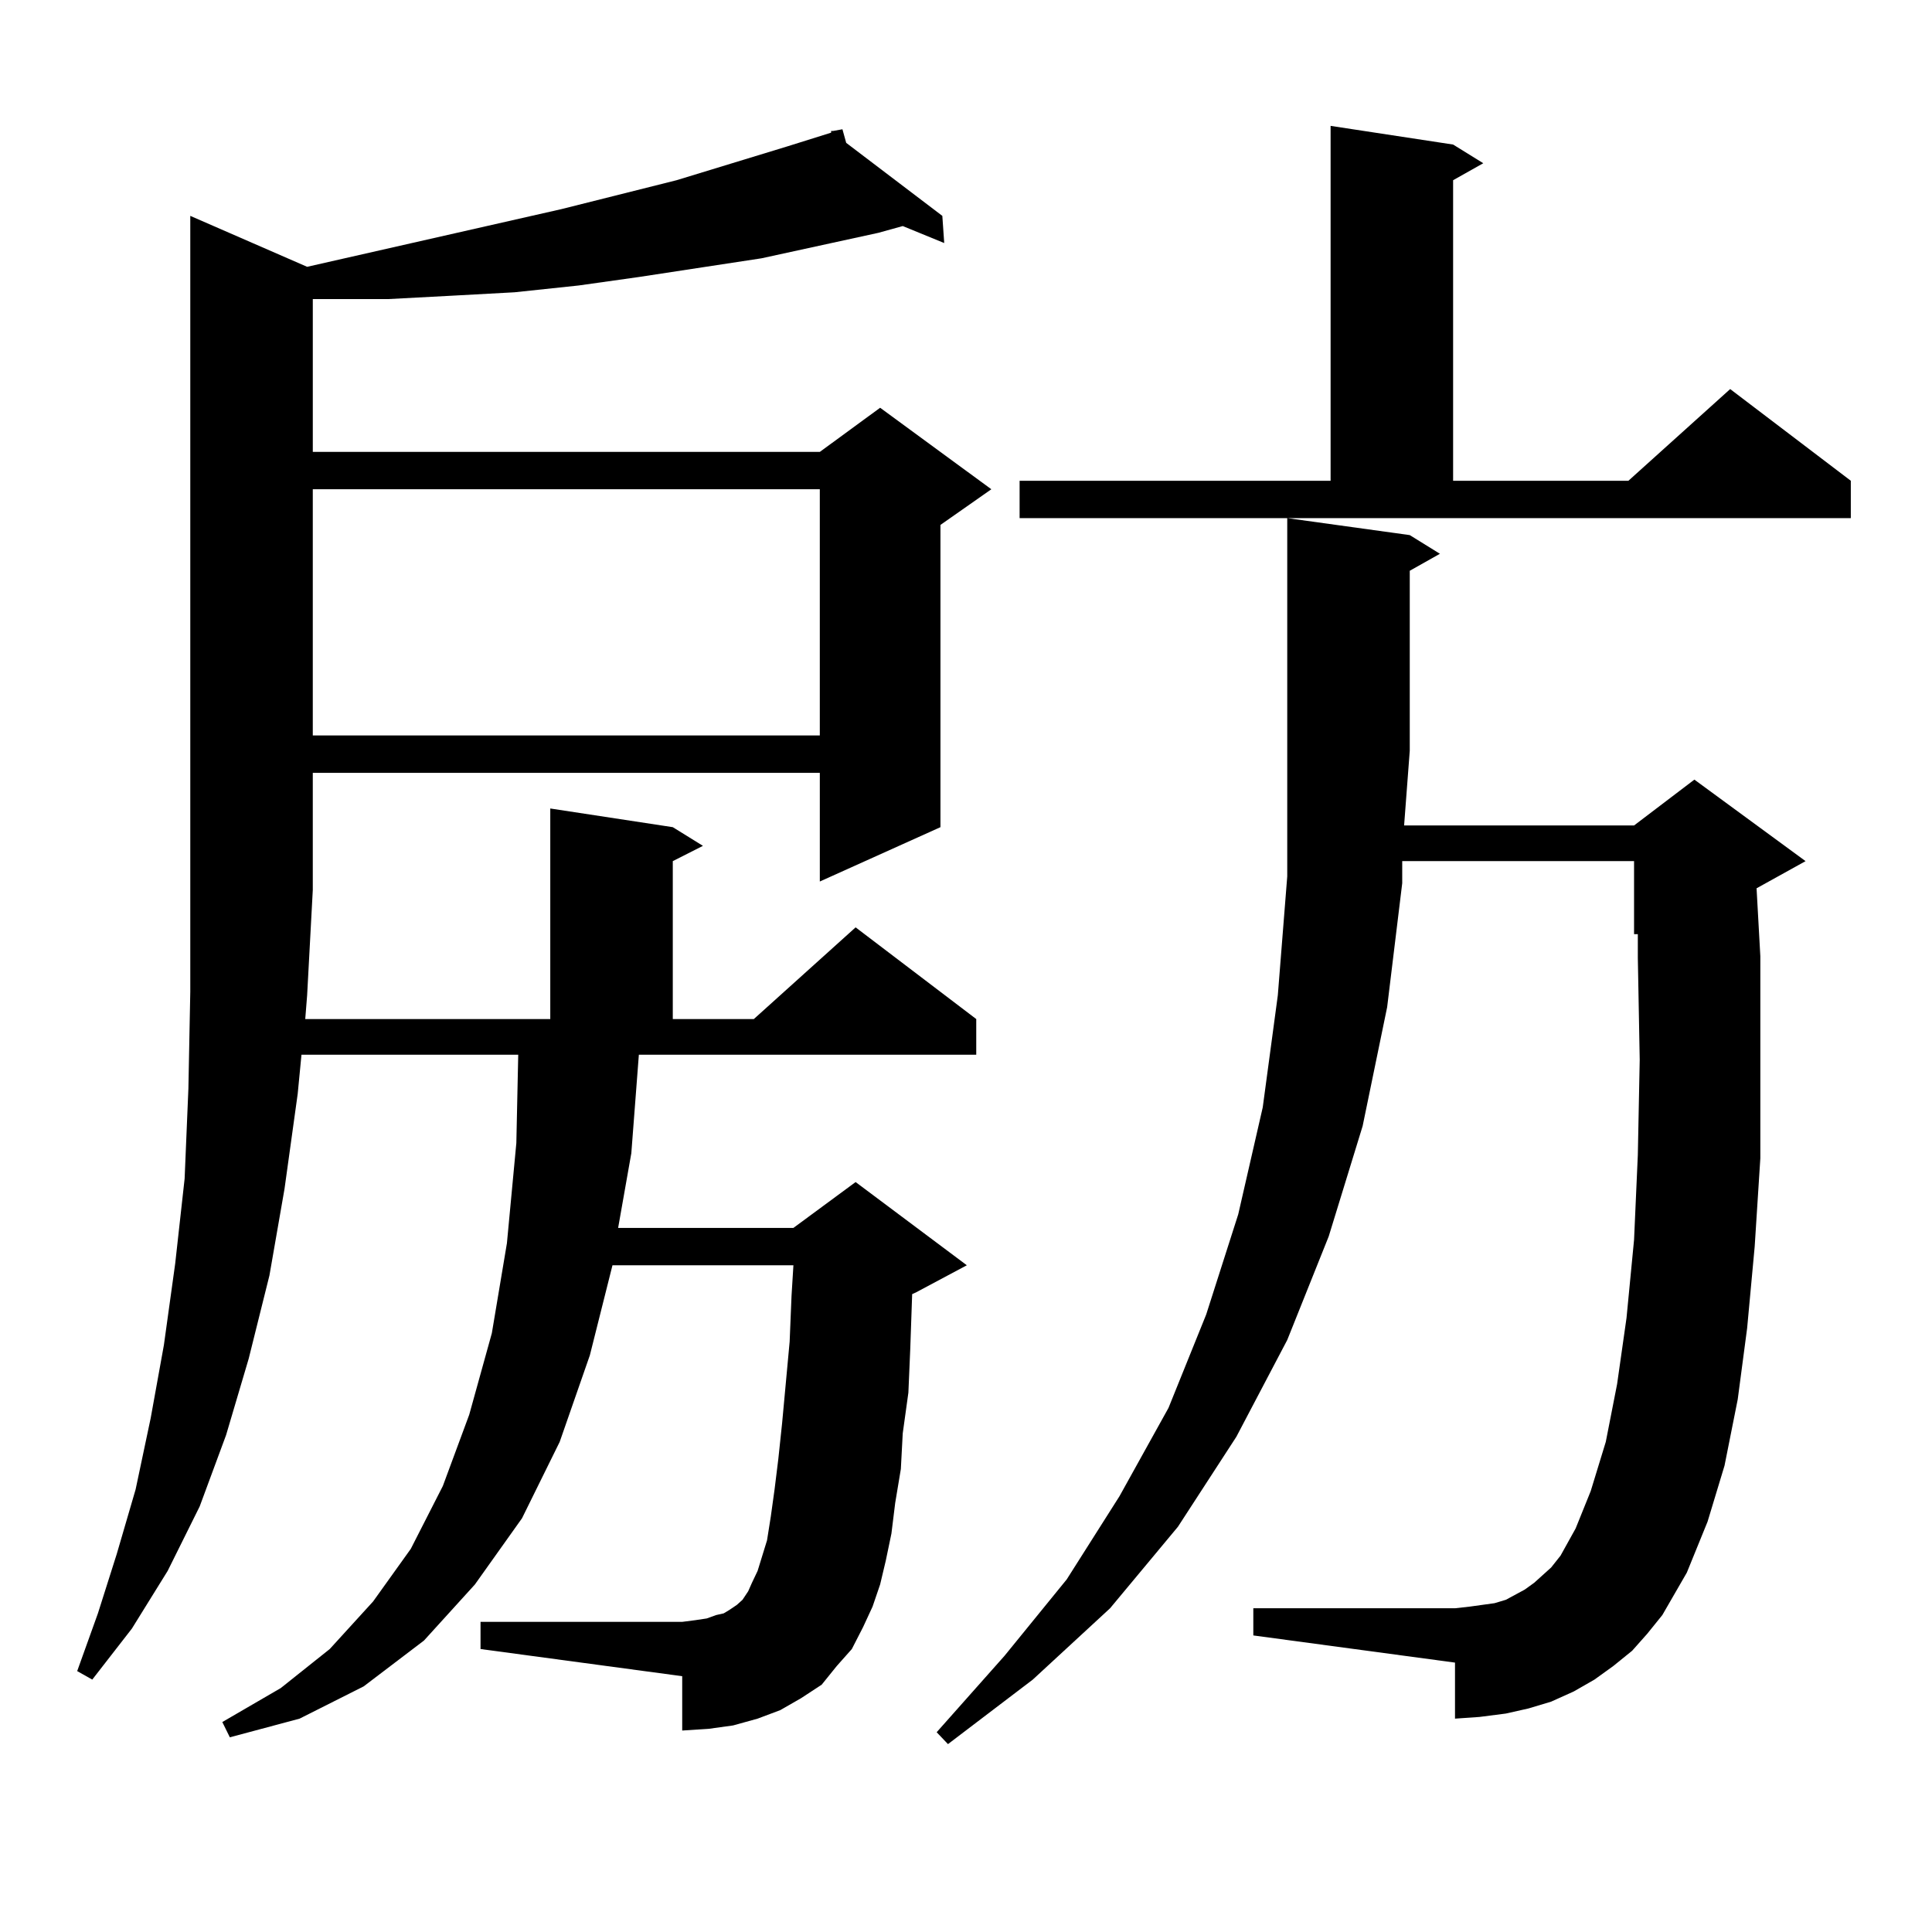
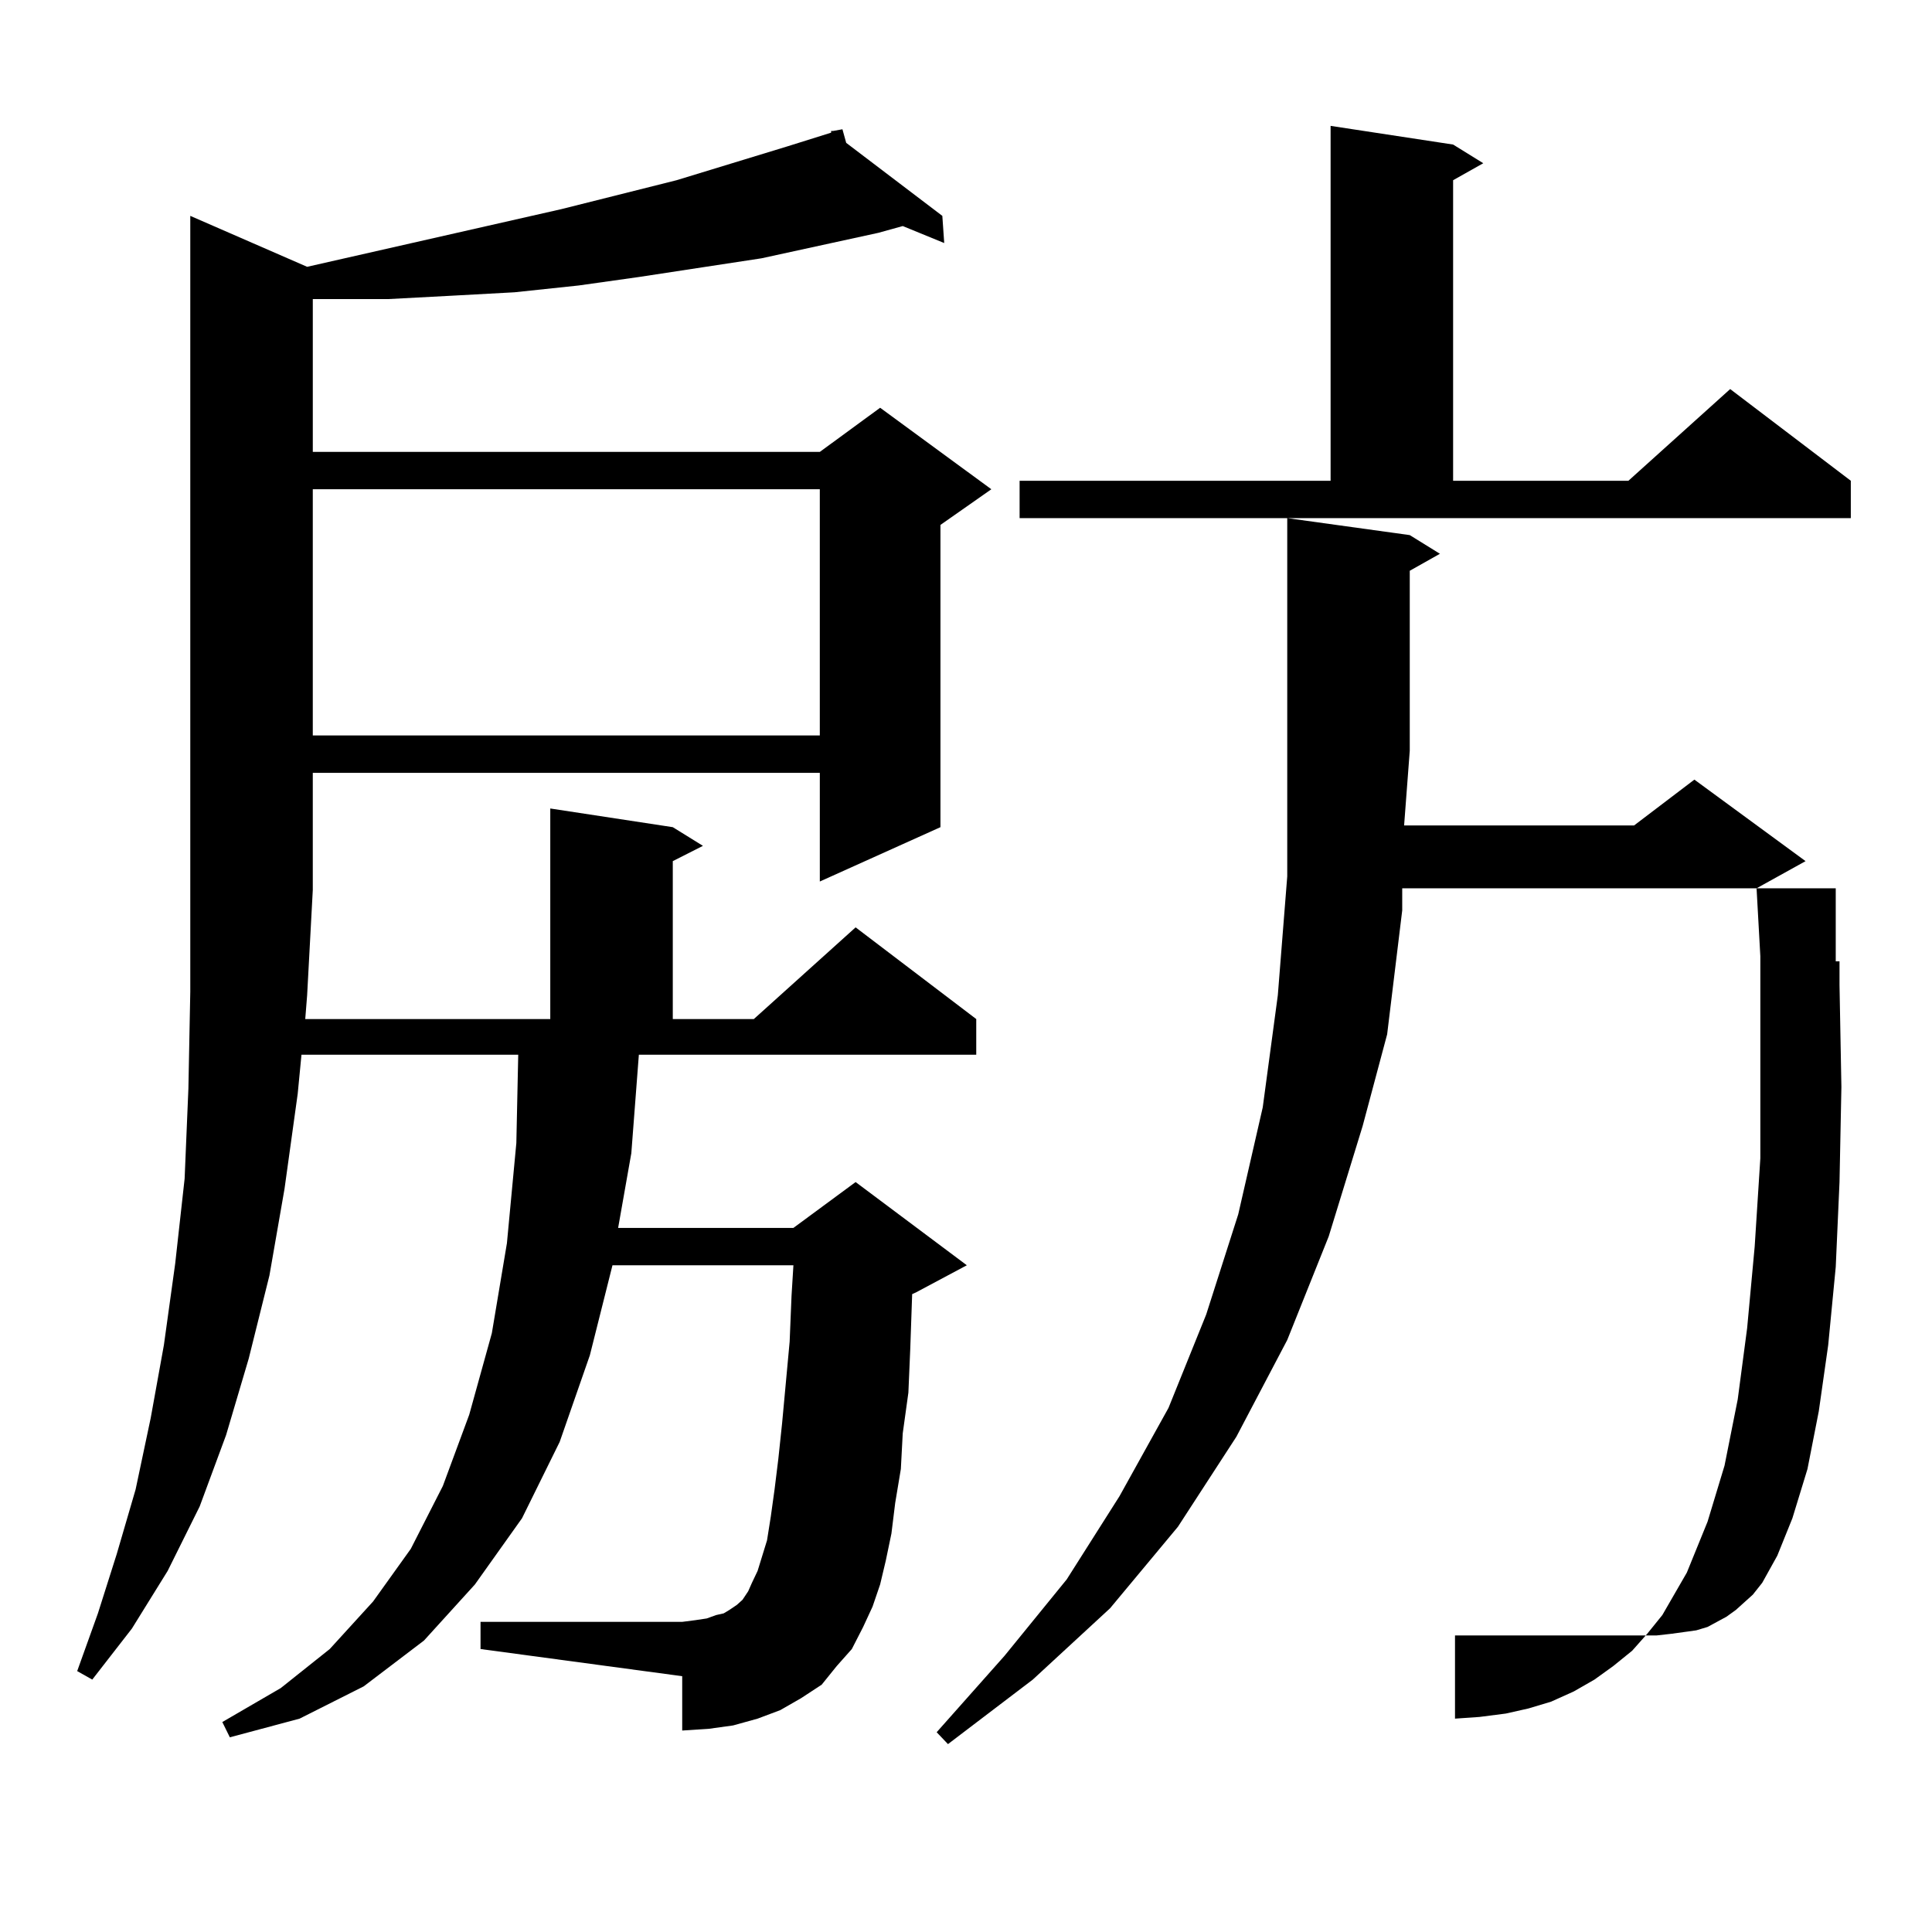
<svg xmlns="http://www.w3.org/2000/svg" version="1.1" id="图层_1" x="0px" y="0px" width="1000px" height="1000px" viewBox="0 0 1000 1000" enable-background="new 0 0 1000 1000" xml:space="preserve">
-   <path d="M158.972,515.152l-0.976,12.305h126.826V418.473l63.413,9.668l15.609,9.668l-15.609,7.91v81.738h41.95l52.682-47.461  l62.438,47.461v18.457h-174.63l-3.902,50.977l-6.829,38.672h90.729l32.194-23.73l57.56,43.066l-26.341,14.063l-1.951,0.879  l-0.976,28.125l-0.976,22.852l-2.927,21.094l-0.976,18.457l-2.927,17.578l-1.951,15.82l-2.927,14.063l-2.927,12.305l-3.902,11.426  l-4.878,10.547l-5.854,11.426l-7.805,8.789l-7.805,9.668l-10.731,7.031l-10.731,6.152l-11.707,4.395l-12.683,3.516l-12.683,1.758  l-13.658,0.879v-28.125l-104.388-14.063v-14.063h104.388l6.829-0.879l5.854-0.879l4.878-1.758l3.902-0.879l2.927-1.758l3.902-2.637  l2.927-2.637l2.927-4.395l1.951-4.395l2.927-6.152l4.878-15.82l1.951-12.305l1.951-14.063l1.951-15.82l1.951-18.457l3.902-42.188  l0.976-23.73l0.976-15.82h-93.656L305.31,701.48L289.7,746.305l-19.512,39.551l-24.39,34.277l-26.341,29.004l-31.219,23.73  l-33.17,16.699l-36.097,9.668l-3.902-7.91l30.243-17.578l25.365-20.215l22.438-24.609l19.512-27.246l16.585-32.52l13.658-36.914  l11.707-42.188l7.805-46.582l4.878-51.855l0.976-45.703H156.045l-1.951,20.215l-6.829,49.219l-7.805,44.824l-10.731,43.066  l-11.707,39.551l-13.658,36.914l-16.585,33.398l-18.536,29.883l-20.487,26.367l-7.805-4.395l10.731-29.883l9.756-30.762  l9.756-33.398L77.998,734l6.829-37.793l5.854-42.188l4.878-43.945l1.951-46.582l0.976-50.098v-401.66l60.486,26.367l131.704-29.883  l59.511-14.941l57.56-17.578l22.438-7.031v-0.879h0.976l4.878-0.879l1.951,7.031l49.755,37.793l0.976,14.063l-21.463-8.789  l-12.683,3.516l-60.486,13.184l-63.413,9.668l-31.219,4.395l-33.17,3.516l-32.194,1.758l-33.17,1.758h-34.146h-4.878v79.102h262.433  l31.219-22.852l57.56,42.188l-26.341,18.457v156.445l-62.438,28.125v-56.25H161.898v60.645L158.972,515.152z M161.898,253.238  V380.68h262.433V253.238H161.898z M844.809,854.41l-9.756,7.91l-9.756,7.031l-10.731,6.152l-11.707,5.273l-11.707,3.516  l-11.707,2.637l-13.658,1.758l-12.683,0.879v-29.004L648.716,846.5v-14.063h104.388l7.805-0.879l12.683-1.758l5.854-1.758  l4.878-2.637l4.878-2.637l4.878-3.516l8.78-7.91l4.878-6.152l7.805-14.063l7.805-19.336l7.805-25.488l5.854-29.883l4.878-34.277  l3.902-40.43l1.951-43.945l0.976-49.219l-0.976-52.734v-12.305h-1.951v-37.793H725.787v11.426l-7.805,64.16L705.3,582.828  l-17.561,57.129l-21.463,53.613l-26.341,50.098l-30.243,46.582l-35.121,42.188l-39.999,36.914l-43.901,33.398l-5.854-6.152  l35.121-39.551l32.194-39.551l27.316-43.066l25.365-45.703l19.512-48.34l16.585-51.855l12.683-55.371l7.805-58.008l4.878-61.523  V268.18l63.413,8.789l15.609,9.668l-15.609,8.789v93.164l-2.927,38.672h119.021l31.219-23.73l57.56,42.188l-25.365,14.063  l1.951,35.156v53.613v50.977l-2.927,45.703l-3.902,42.188l-4.878,36.914l-6.829,34.277l-8.78,29.004l-10.731,26.367l-12.683,21.973  l-7.805,9.668L844.809,854.41z M527.743,248.844h160.972V65.152l63.413,9.668l15.609,9.668l-15.609,8.789v155.566h90.729  l52.682-47.461l62.438,47.461v19.336H527.743V248.844z" />
+   <path d="M158.972,515.152l-0.976,12.305h126.826V418.473l63.413,9.668l15.609,9.668l-15.609,7.91v81.738h41.95l52.682-47.461  l62.438,47.461v18.457h-174.63l-3.902,50.977l-6.829,38.672h90.729l32.194-23.73l57.56,43.066l-26.341,14.063l-1.951,0.879  l-0.976,28.125l-0.976,22.852l-2.927,21.094l-0.976,18.457l-2.927,17.578l-1.951,15.82l-2.927,14.063l-2.927,12.305l-3.902,11.426  l-4.878,10.547l-5.854,11.426l-7.805,8.789l-7.805,9.668l-10.731,7.031l-10.731,6.152l-11.707,4.395l-12.683,3.516l-12.683,1.758  l-13.658,0.879v-28.125l-104.388-14.063v-14.063h104.388l6.829-0.879l5.854-0.879l4.878-1.758l3.902-0.879l2.927-1.758l3.902-2.637  l2.927-2.637l2.927-4.395l1.951-4.395l2.927-6.152l4.878-15.82l1.951-12.305l1.951-14.063l1.951-15.82l1.951-18.457l3.902-42.188  l0.976-23.73l0.976-15.82h-93.656L305.31,701.48L289.7,746.305l-19.512,39.551l-24.39,34.277l-26.341,29.004l-31.219,23.73  l-33.17,16.699l-36.097,9.668l-3.902-7.91l30.243-17.578l25.365-20.215l22.438-24.609l19.512-27.246l16.585-32.52l13.658-36.914  l11.707-42.188l7.805-46.582l4.878-51.855l0.976-45.703H156.045l-1.951,20.215l-6.829,49.219l-7.805,44.824l-10.731,43.066  l-11.707,39.551l-13.658,36.914l-16.585,33.398l-18.536,29.883l-20.487,26.367l-7.805-4.395l10.731-29.883l9.756-30.762  l9.756-33.398L77.998,734l6.829-37.793l5.854-42.188l4.878-43.945l1.951-46.582l0.976-50.098v-401.66l60.486,26.367l131.704-29.883  l59.511-14.941l57.56-17.578l22.438-7.031v-0.879h0.976l4.878-0.879l1.951,7.031l49.755,37.793l0.976,14.063l-21.463-8.789  l-12.683,3.516l-60.486,13.184l-63.413,9.668l-31.219,4.395l-33.17,3.516l-32.194,1.758l-33.17,1.758h-34.146h-4.878v79.102h262.433  l31.219-22.852l57.56,42.188l-26.341,18.457v156.445l-62.438,28.125v-56.25H161.898v60.645L158.972,515.152z M161.898,253.238  V380.68h262.433V253.238H161.898z M844.809,854.41l-9.756,7.91l-9.756,7.031l-10.731,6.152l-11.707,5.273l-11.707,3.516  l-11.707,2.637l-13.658,1.758l-12.683,0.879v-29.004v-14.063h104.388l7.805-0.879l12.683-1.758l5.854-1.758  l4.878-2.637l4.878-2.637l4.878-3.516l8.78-7.91l4.878-6.152l7.805-14.063l7.805-19.336l7.805-25.488l5.854-29.883l4.878-34.277  l3.902-40.43l1.951-43.945l0.976-49.219l-0.976-52.734v-12.305h-1.951v-37.793H725.787v11.426l-7.805,64.16L705.3,582.828  l-17.561,57.129l-21.463,53.613l-26.341,50.098l-30.243,46.582l-35.121,42.188l-39.999,36.914l-43.901,33.398l-5.854-6.152  l35.121-39.551l32.194-39.551l27.316-43.066l25.365-45.703l19.512-48.34l16.585-51.855l12.683-55.371l7.805-58.008l4.878-61.523  V268.18l63.413,8.789l15.609,9.668l-15.609,8.789v93.164l-2.927,38.672h119.021l31.219-23.73l57.56,42.188l-25.365,14.063  l1.951,35.156v53.613v50.977l-2.927,45.703l-3.902,42.188l-4.878,36.914l-6.829,34.277l-8.78,29.004l-10.731,26.367l-12.683,21.973  l-7.805,9.668L844.809,854.41z M527.743,248.844h160.972V65.152l63.413,9.668l15.609,9.668l-15.609,8.789v155.566h90.729  l52.682-47.461l62.438,47.461v19.336H527.743V248.844z" />
</svg>